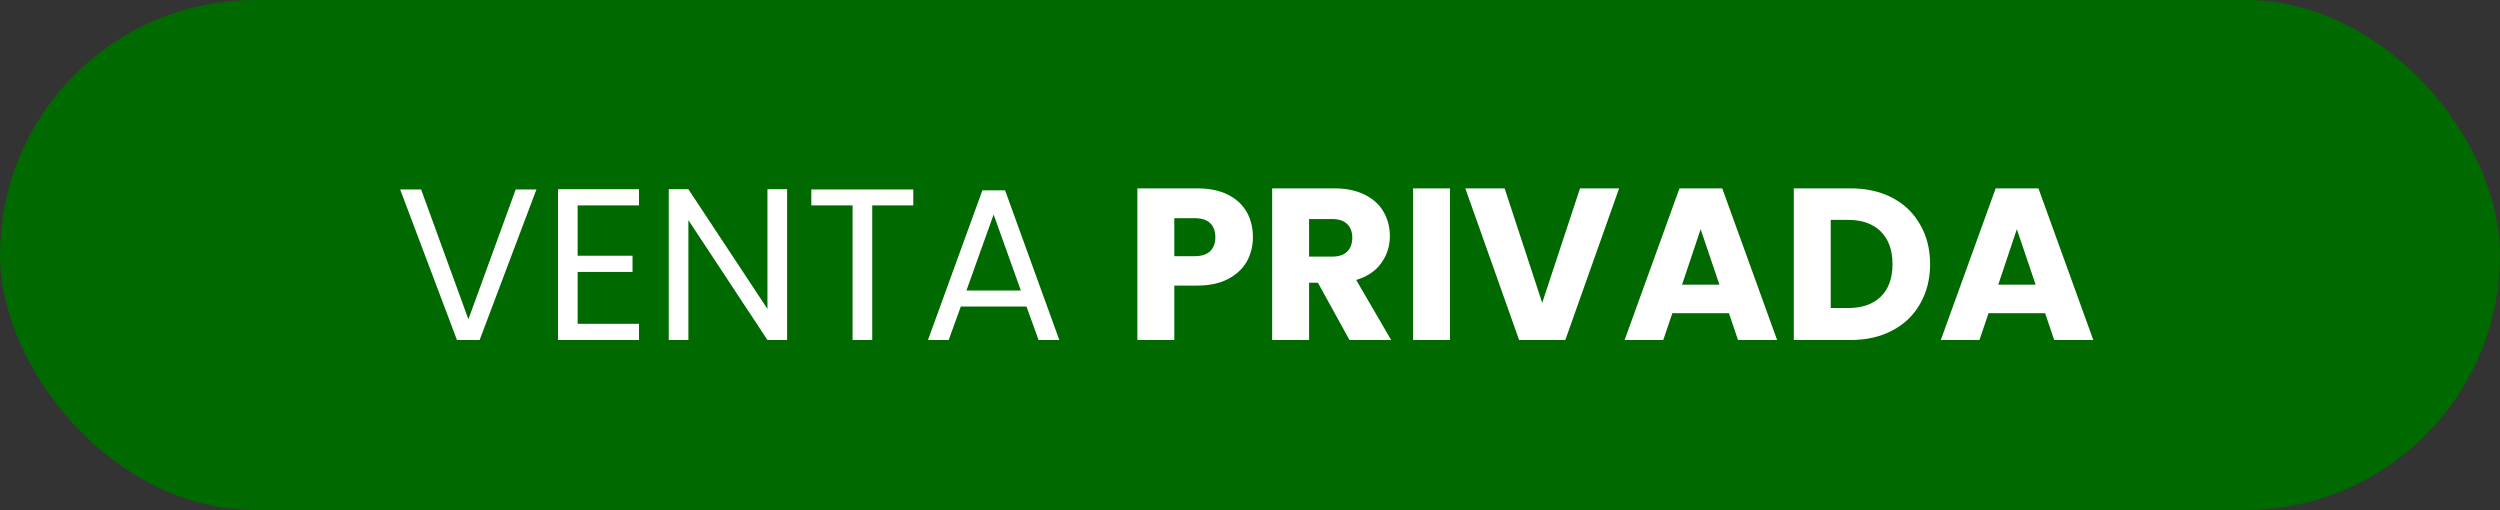
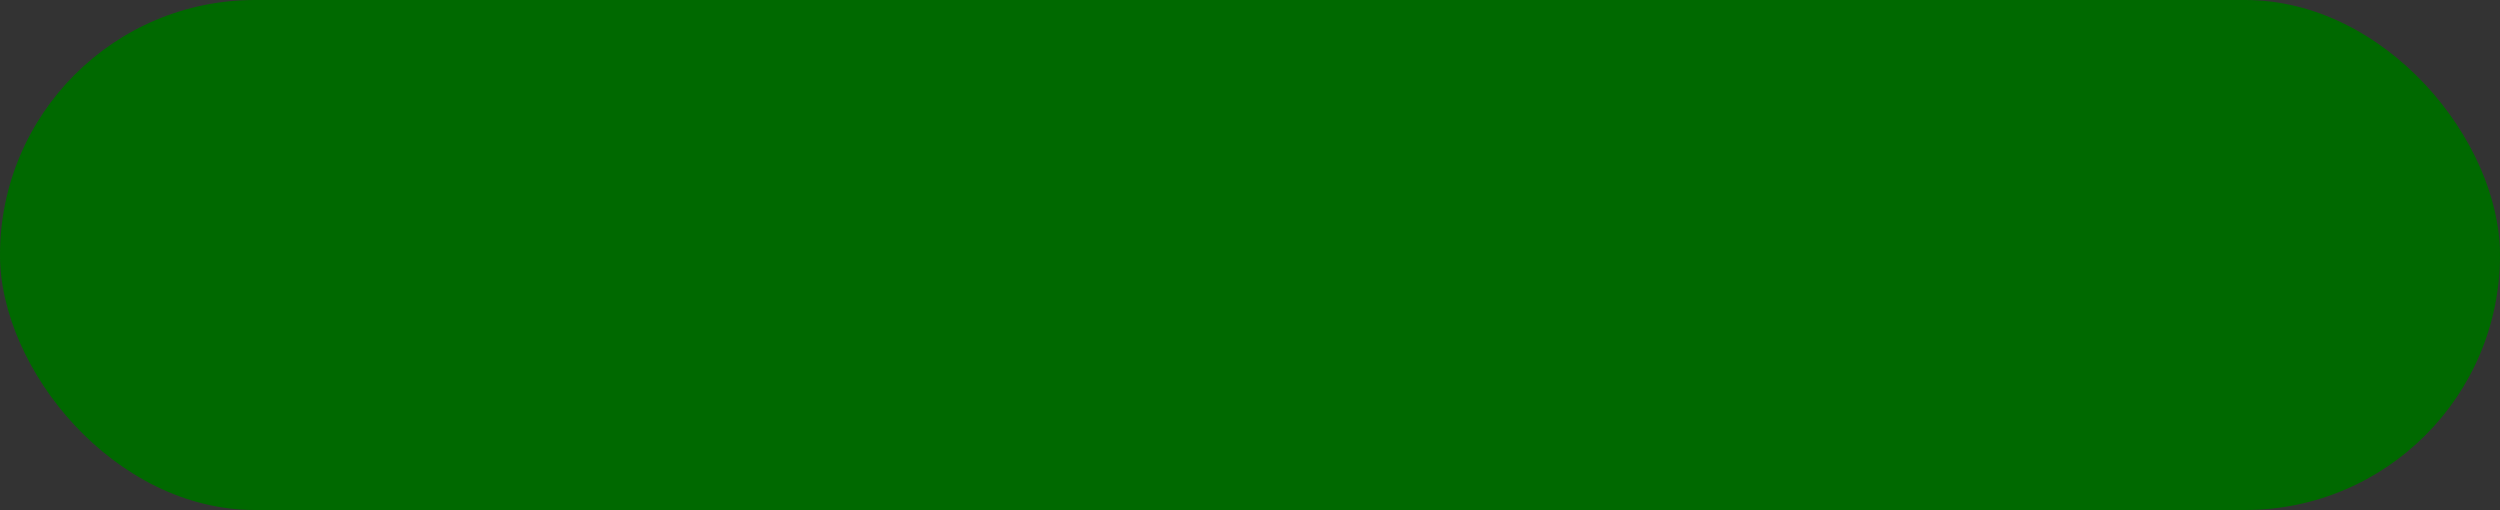
<svg xmlns="http://www.w3.org/2000/svg" width="250" height="51" viewBox="0 0 250 51" fill="none">
  <rect x="0" y="0" width="250" height="51" fill="#333333" stroke="none" />
  <rect width="250" height="51" rx="25.5" fill="#006900" />
-   <path d="M53.644 18.945L47.964 34H45.696L40.015 18.945H42.11L46.84 31.926L51.571 18.945H53.644ZM57.765 20.543V25.576H63.252V27.196H57.765V32.38H63.9V34H55.8V18.923H63.9V20.543H57.765ZM78.71 34H76.745L68.839 22.012V34H66.874V18.923H68.839L76.745 30.89V18.923H78.71V34ZM91.328 18.945V20.543H87.224V34H85.258V20.543H81.132V18.945H91.328ZM102.646 30.652H96.08L94.87 34H92.797L98.24 19.031H100.508L105.93 34H103.856L102.646 30.652ZM102.085 29.054L99.363 21.45L96.642 29.054H102.085ZM125.292 23.718C125.292 24.597 125.091 25.403 124.688 26.138C124.284 26.858 123.665 27.441 122.83 27.887C121.995 28.334 120.958 28.557 119.72 28.557H117.43V34H113.736V18.837H119.72C120.929 18.837 121.952 19.046 122.787 19.463C123.622 19.881 124.248 20.457 124.666 21.191C125.084 21.926 125.292 22.768 125.292 23.718ZM119.439 25.619C120.144 25.619 120.67 25.454 121.016 25.122C121.361 24.791 121.534 24.323 121.534 23.718C121.534 23.114 121.361 22.646 121.016 22.314C120.67 21.983 120.144 21.818 119.439 21.818H117.43V25.619H119.439ZM134.948 34L131.795 28.276H130.909V34H127.215V18.837H133.415C134.61 18.837 135.625 19.046 136.46 19.463C137.31 19.881 137.943 20.457 138.361 21.191C138.779 21.911 138.987 22.718 138.987 23.61C138.987 24.618 138.699 25.518 138.123 26.31C137.562 27.102 136.727 27.664 135.618 27.995L139.117 34H134.948ZM130.909 25.662H133.199C133.875 25.662 134.379 25.497 134.711 25.166C135.056 24.834 135.229 24.366 135.229 23.762C135.229 23.186 135.056 22.732 134.711 22.401C134.379 22.07 133.875 21.904 133.199 21.904H130.909V25.662ZM145 18.837V34H141.306V18.837H145ZM161.911 18.837L156.532 34H151.91L146.532 18.837H150.463L154.221 30.285L158.001 18.837H161.911ZM172.894 31.322H167.234L166.327 34H162.461L167.947 18.837H172.224L177.71 34H173.801L172.894 31.322ZM171.943 28.47L170.064 22.919L168.206 28.47H171.943ZM185.061 18.837C186.659 18.837 188.056 19.154 189.251 19.787C190.447 20.421 191.368 21.314 192.016 22.466C192.679 23.603 193.01 24.921 193.01 26.418C193.01 27.902 192.679 29.219 192.016 30.371C191.368 31.523 190.439 32.416 189.23 33.05C188.035 33.683 186.645 34 185.061 34H179.38V18.837H185.061ZM184.823 30.803C186.22 30.803 187.307 30.422 188.085 29.658C188.863 28.895 189.251 27.815 189.251 26.418C189.251 25.022 188.863 23.934 188.085 23.157C187.307 22.379 186.22 21.99 184.823 21.99H183.074V30.803H184.823ZM204.513 31.322H198.854L197.947 34H194.08L199.567 18.837H203.844L209.33 34H205.42L204.513 31.322ZM203.563 28.47L201.684 22.919L199.826 28.47H203.563Z" fill="white" />
</svg>